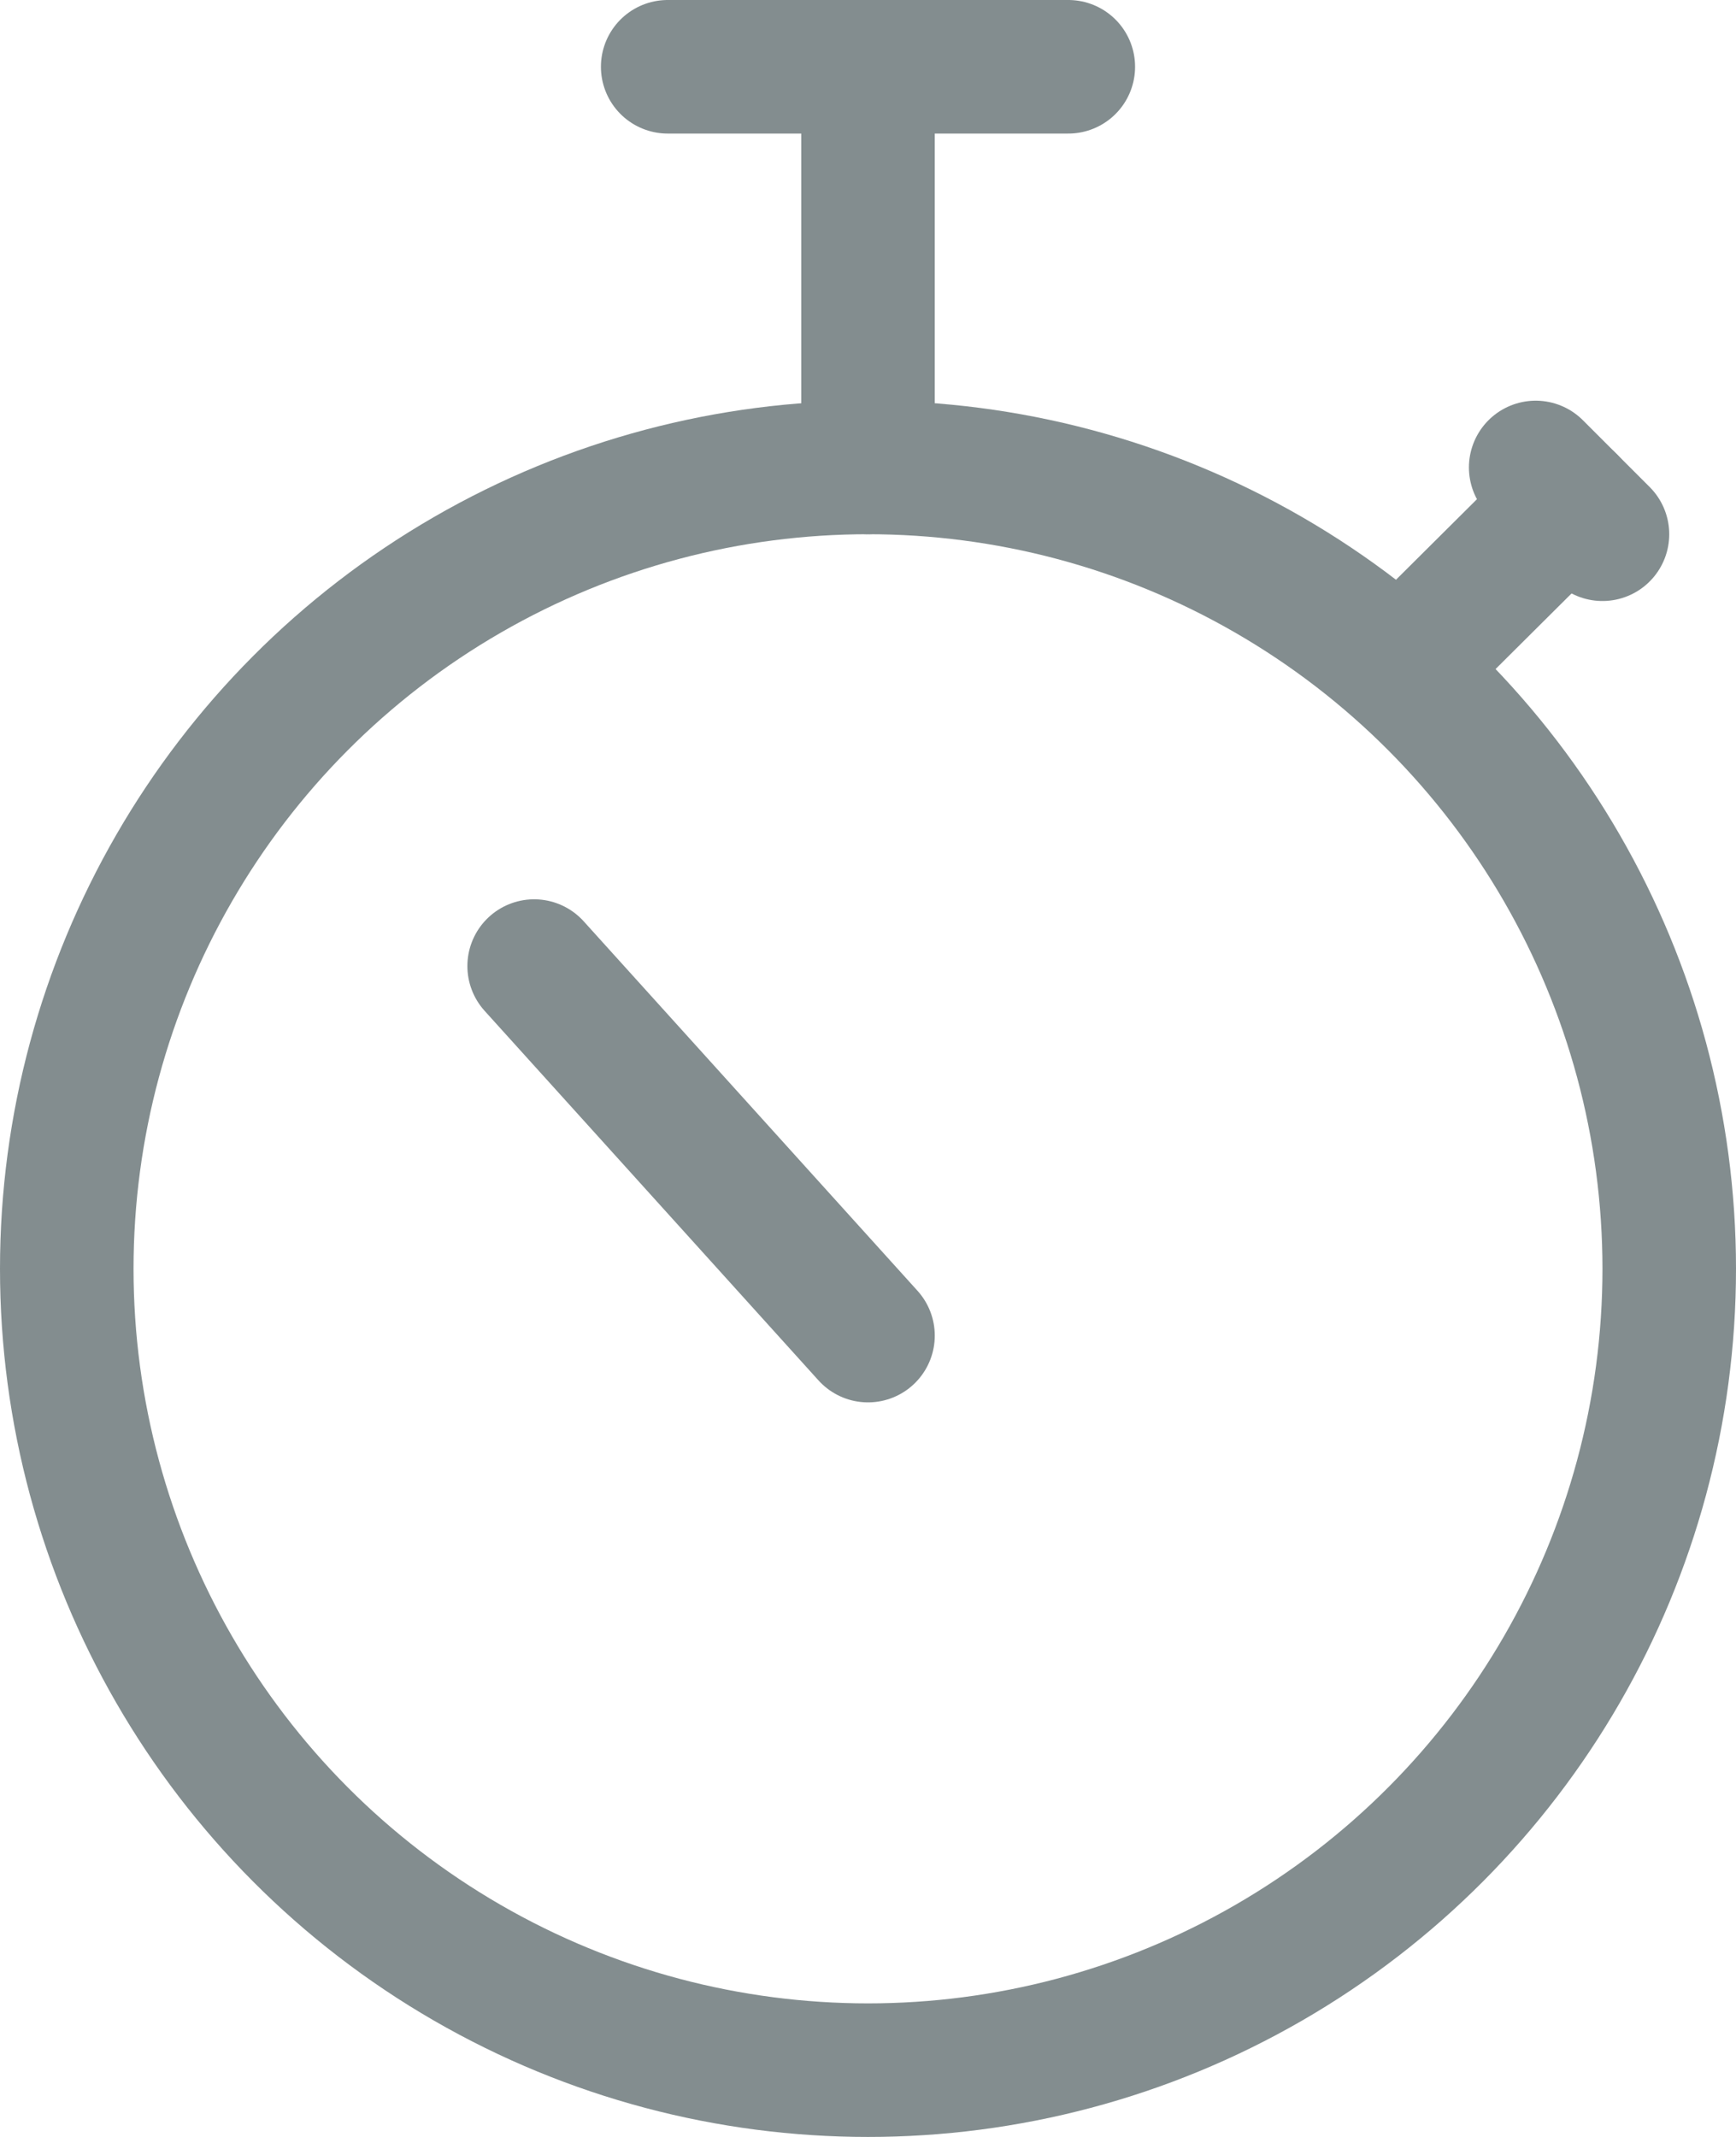
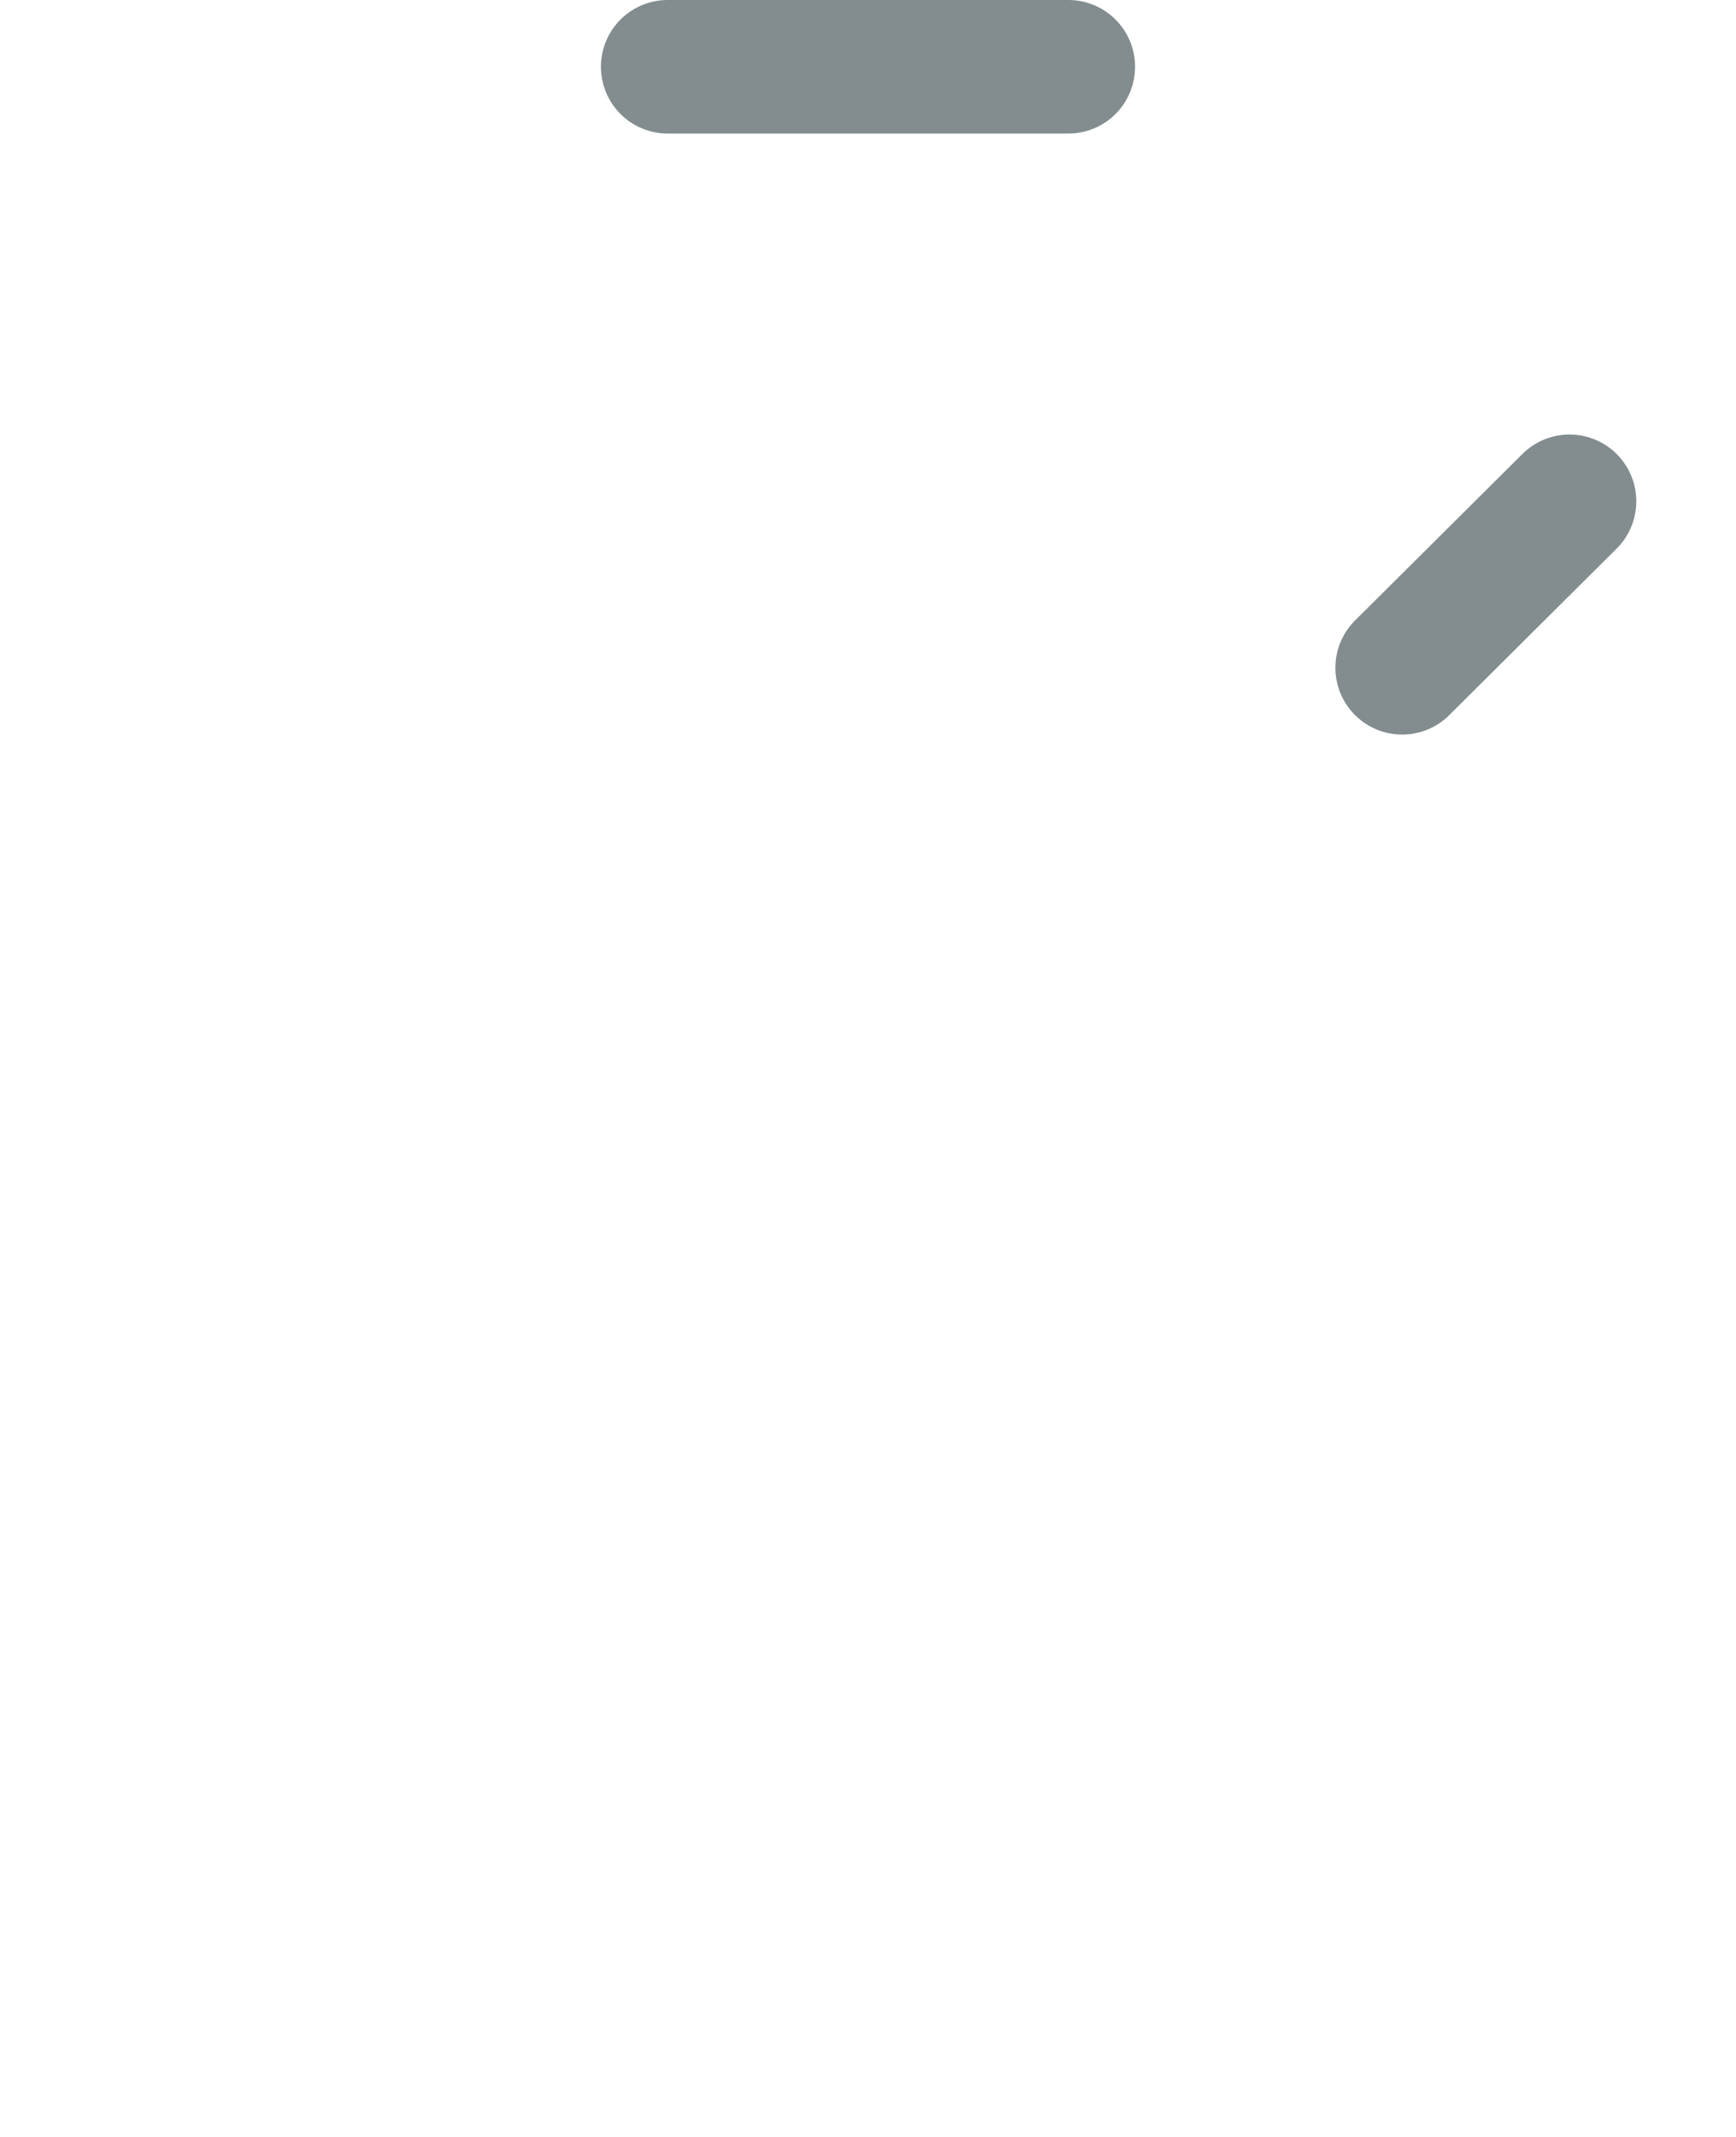
<svg xmlns="http://www.w3.org/2000/svg" viewBox="0 0 19.5 24">
  <defs>
    <style>.cls-1{fill:none;stroke:#838d8f;stroke-linecap:round;stroke-linejoin:round;stroke-width:1.5px;}</style>
  </defs>
  <g id="Calque_2" data-name="Calque 2">
    <g id="Calque_1-2" data-name="Calque 1">
-       <circle class="cls-1" cx="9.75" cy="14.25" r="9" />
      <line class="cls-1" x1="15.75" y1="7.5" x2="17.63" y2="5.63" />
-       <line class="cls-1" x1="17.25" y1="5.25" x2="18" y2="6" />
-       <line class="cls-1" x1="9.75" y1="5.25" x2="9.75" y2="0.75" />
      <line class="cls-1" x1="12" y1="0.75" x2="7.5" y2="0.75" />
-       <line class="cls-1" x1="9.75" y1="15" x2="6" y2="10.85" />
    </g>
  </g>
</svg>